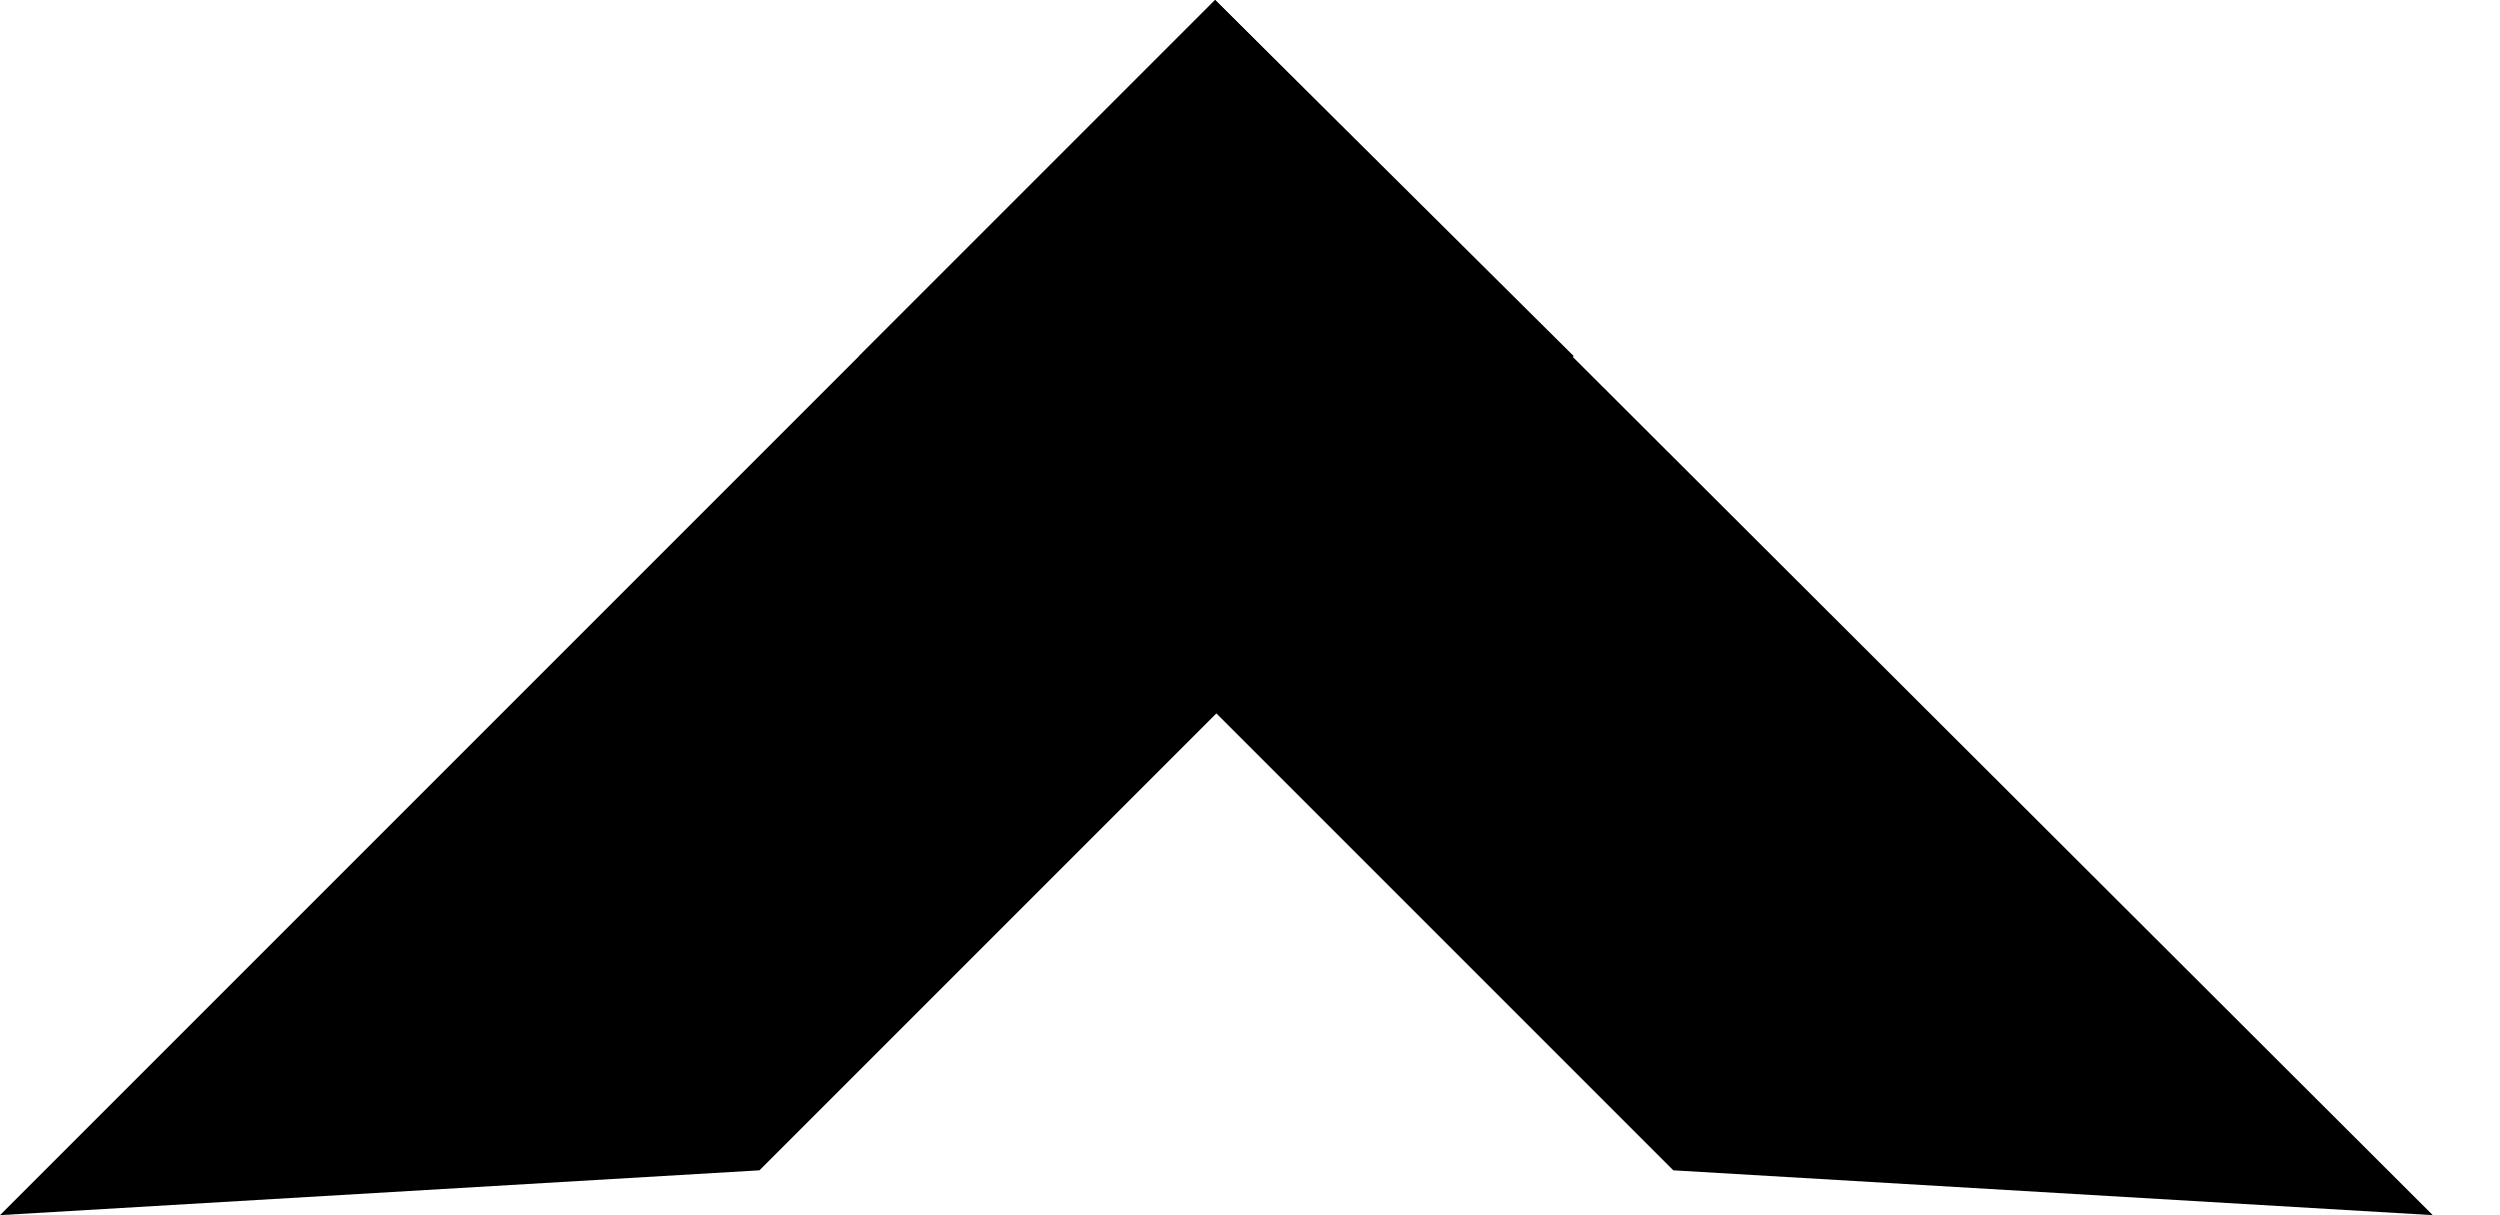
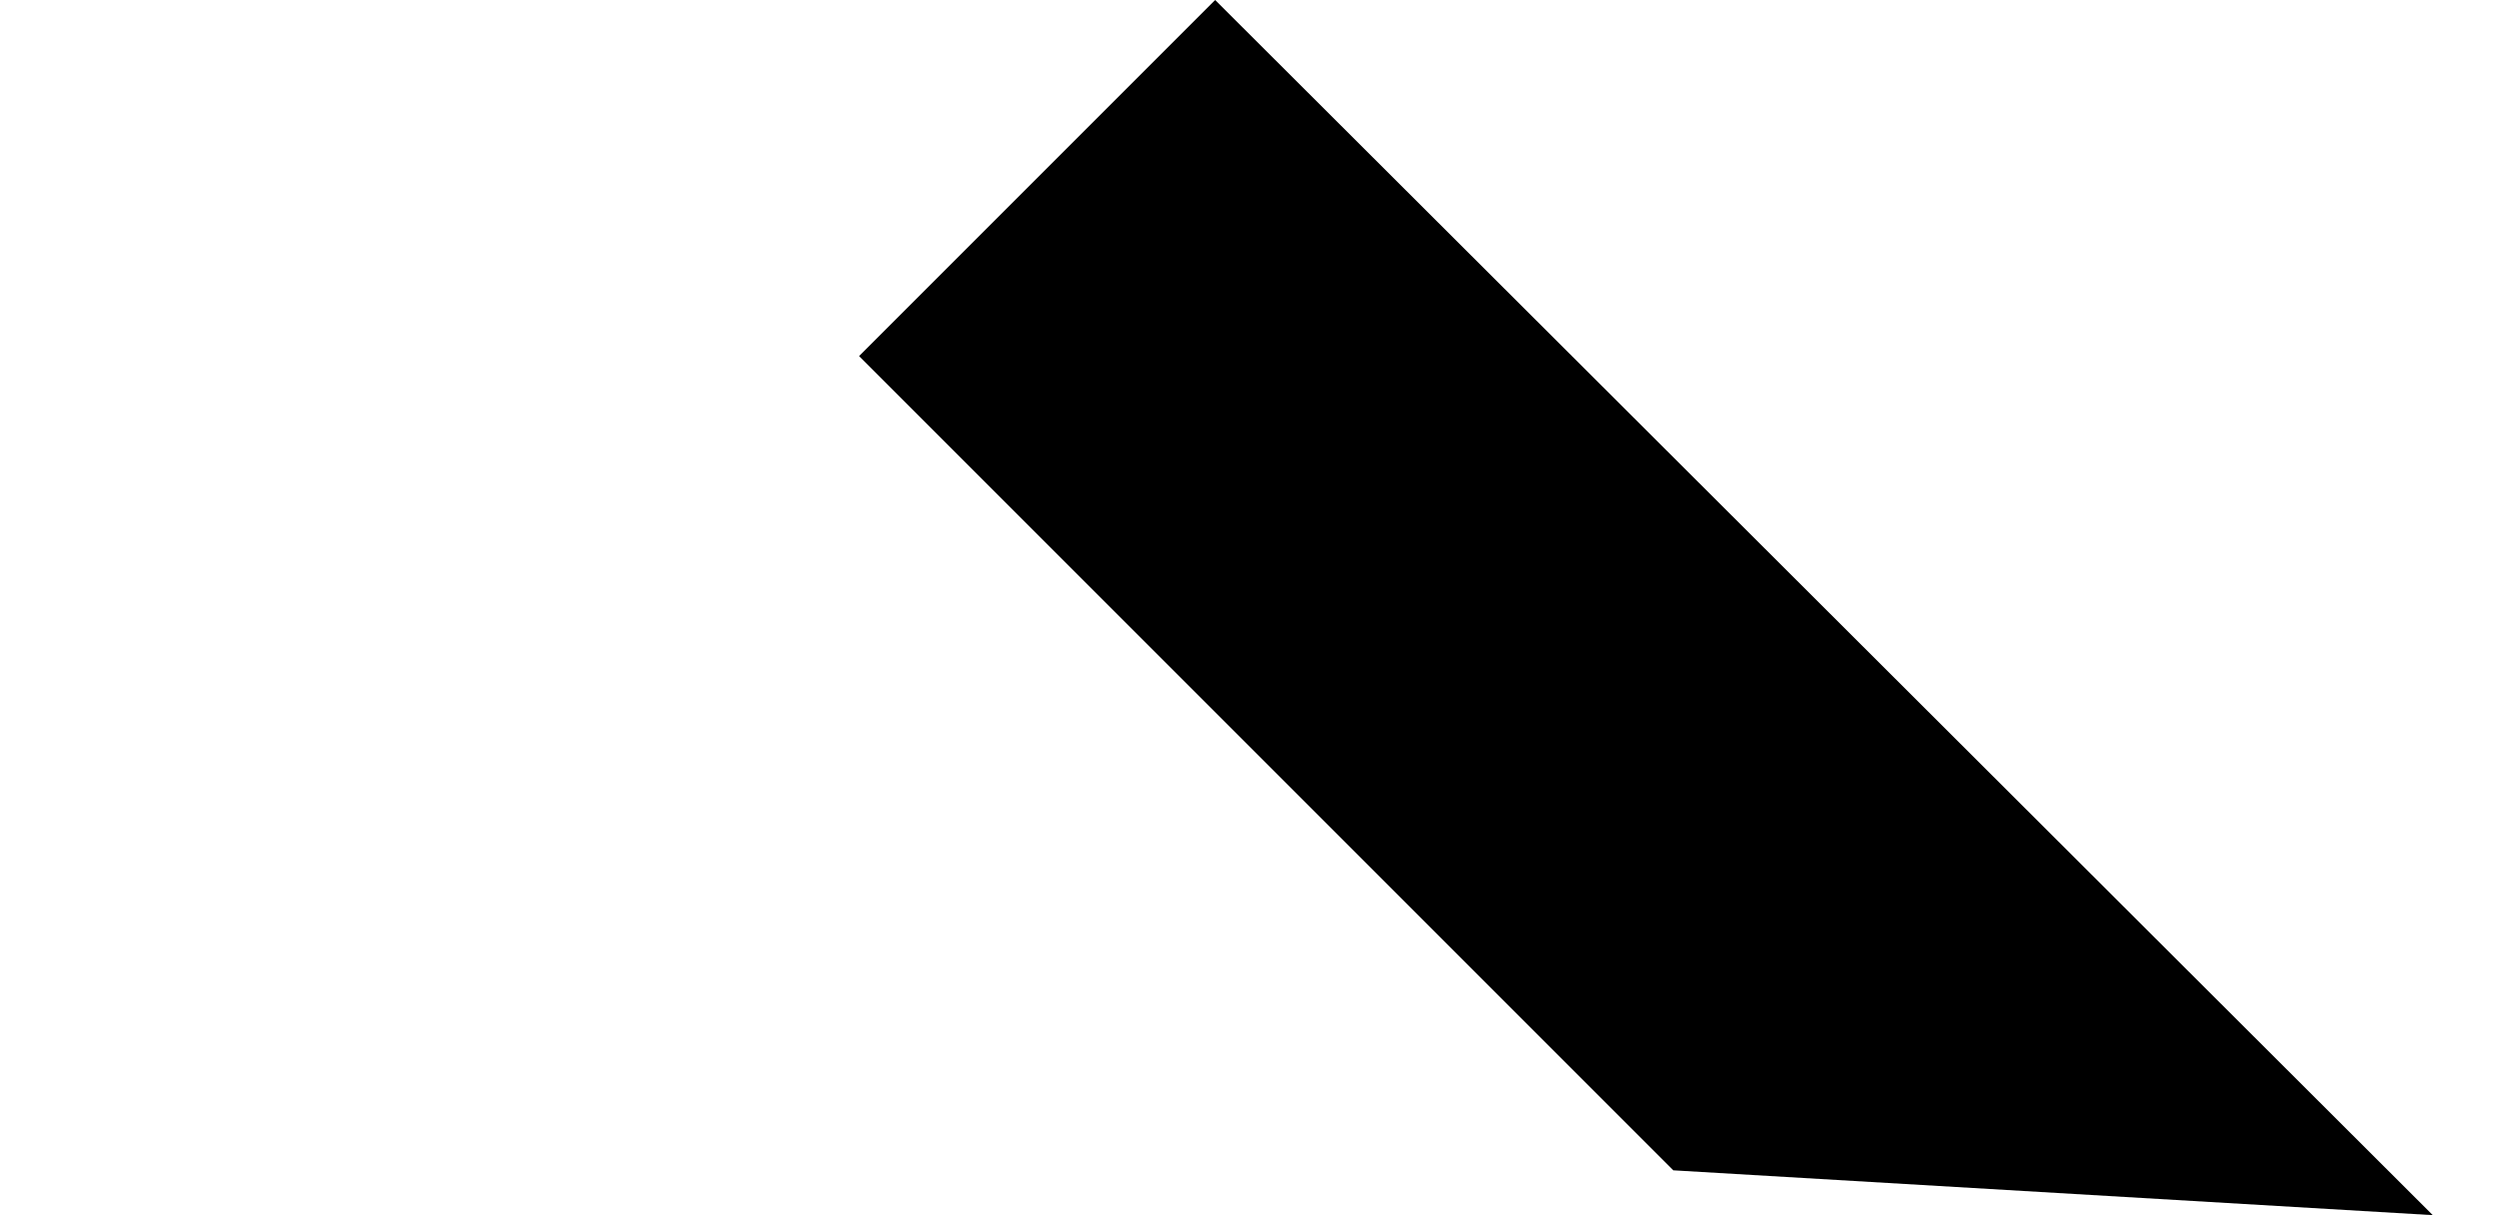
<svg xmlns="http://www.w3.org/2000/svg" id="cursor_arrow" data-name="cursor arrow" version="1.1" viewBox="0 0 100.4 48.8">
  <defs>
    <style>
      .cls-1 {
        fill: #000;
        stroke-width: 0px;
      }
    </style>
  </defs>
-   <polygon class="cls-1" points="63.2 14.3 30.5 47 0 48.8 48.8 0 63.2 14.3" />
  <polygon class="cls-1" points="48.8 0 97.7 48.8 67.2 47 34.5 14.3 48.8 0" />
</svg>